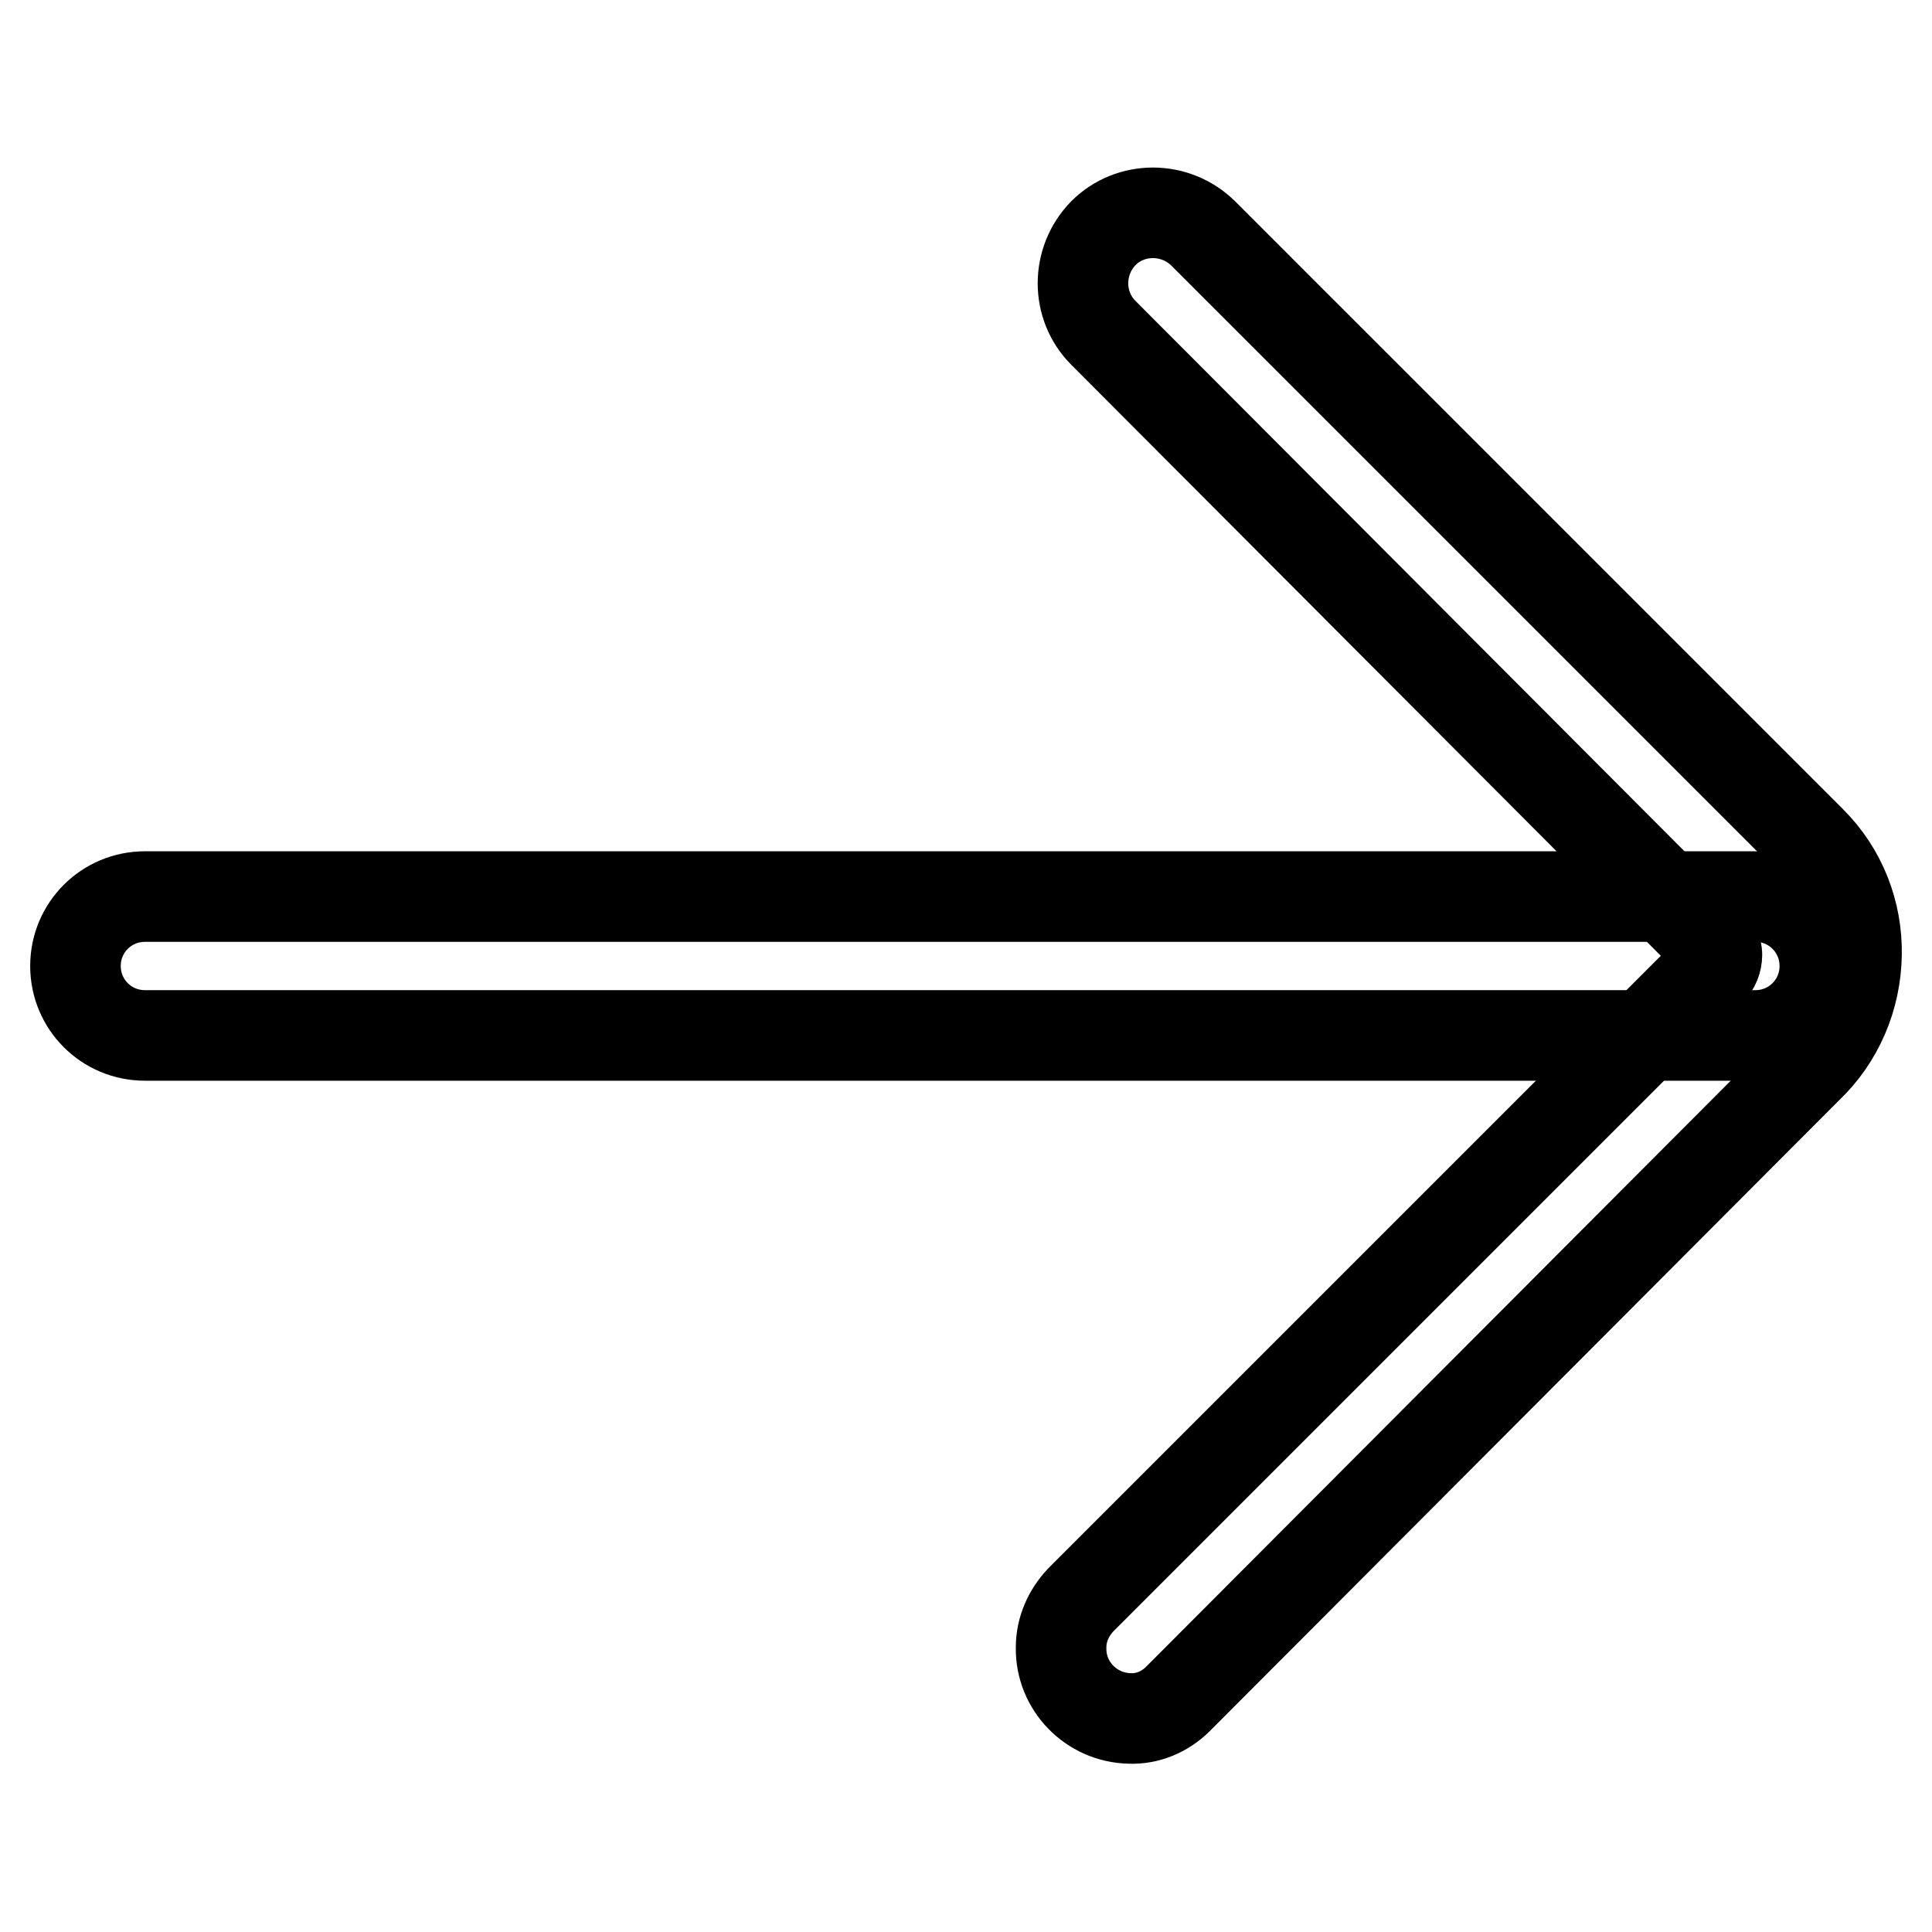
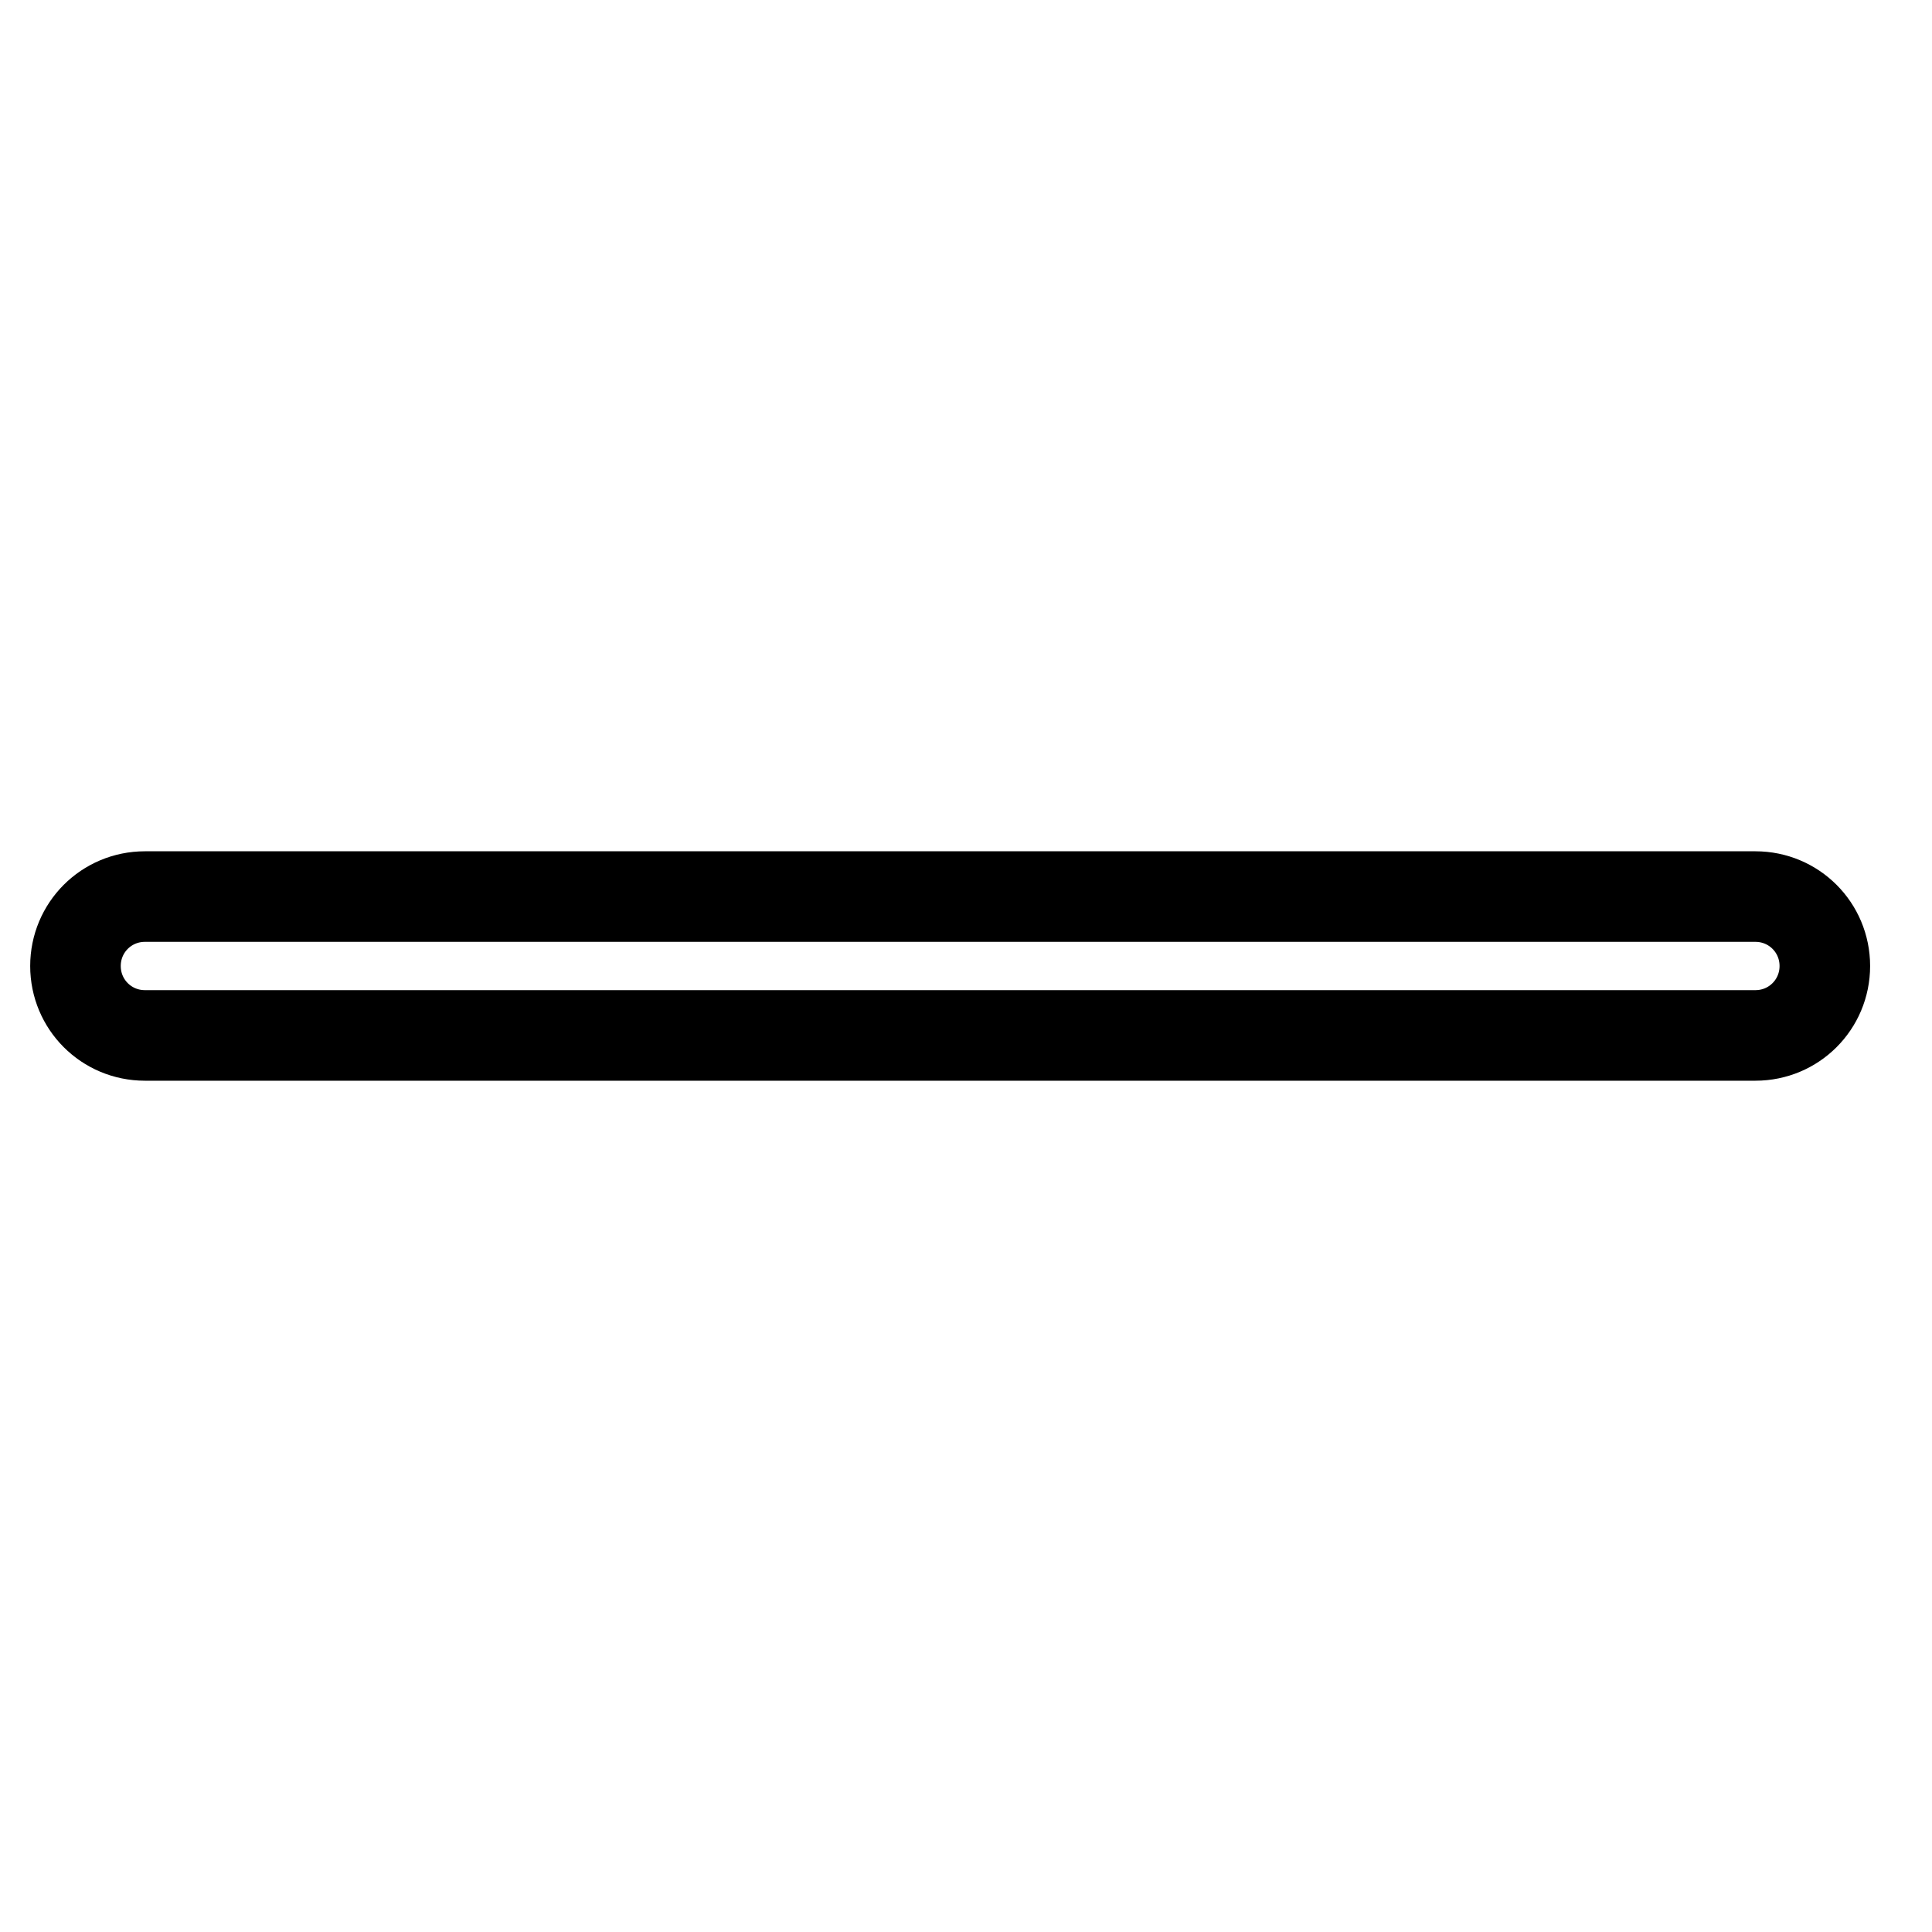
<svg xmlns="http://www.w3.org/2000/svg" version="1.1" x="0px" y="0px" viewBox="0 0 256 256" enable-background="new 0 0 256 256" xml:space="preserve">
  <g>
-     <path stroke-width="12" fill-opacity="0" stroke="#000000" d="M149.7,227.7c-5.1-0.1-9.2-4.3-9.1-9.4c0-2.4,1-4.6,2.6-6.3l83.4-83.4c0.6-0.5,0.9-1.3,0.9-2.1 c0-0.6-0.3-1.2-0.7-1.6l-80.6-80.8c-3.6-3.6-3.6-9.5,0-13.2c3.6-3.6,9.5-3.6,13.2,0l80.6,80.6c4,4,6.1,9.4,6,15 c-0.1,5.7-2.4,11.1-6.5,15l-83.4,83.6C154.4,226.8,152.1,227.8,149.7,227.7L149.7,227.7z" />
    <path stroke-width="12" fill-opacity="0" stroke="#000000" d="M232.6,137.2H19.2c-5.1,0-9.2-4.1-9.2-9.2c0-5.1,4.1-9.2,9.2-9.2h213.4c5.1,0,9.2,4.1,9.2,9.2 C241.8,133.1,237.7,137.2,232.6,137.2L232.6,137.2z" />
  </g>
</svg>